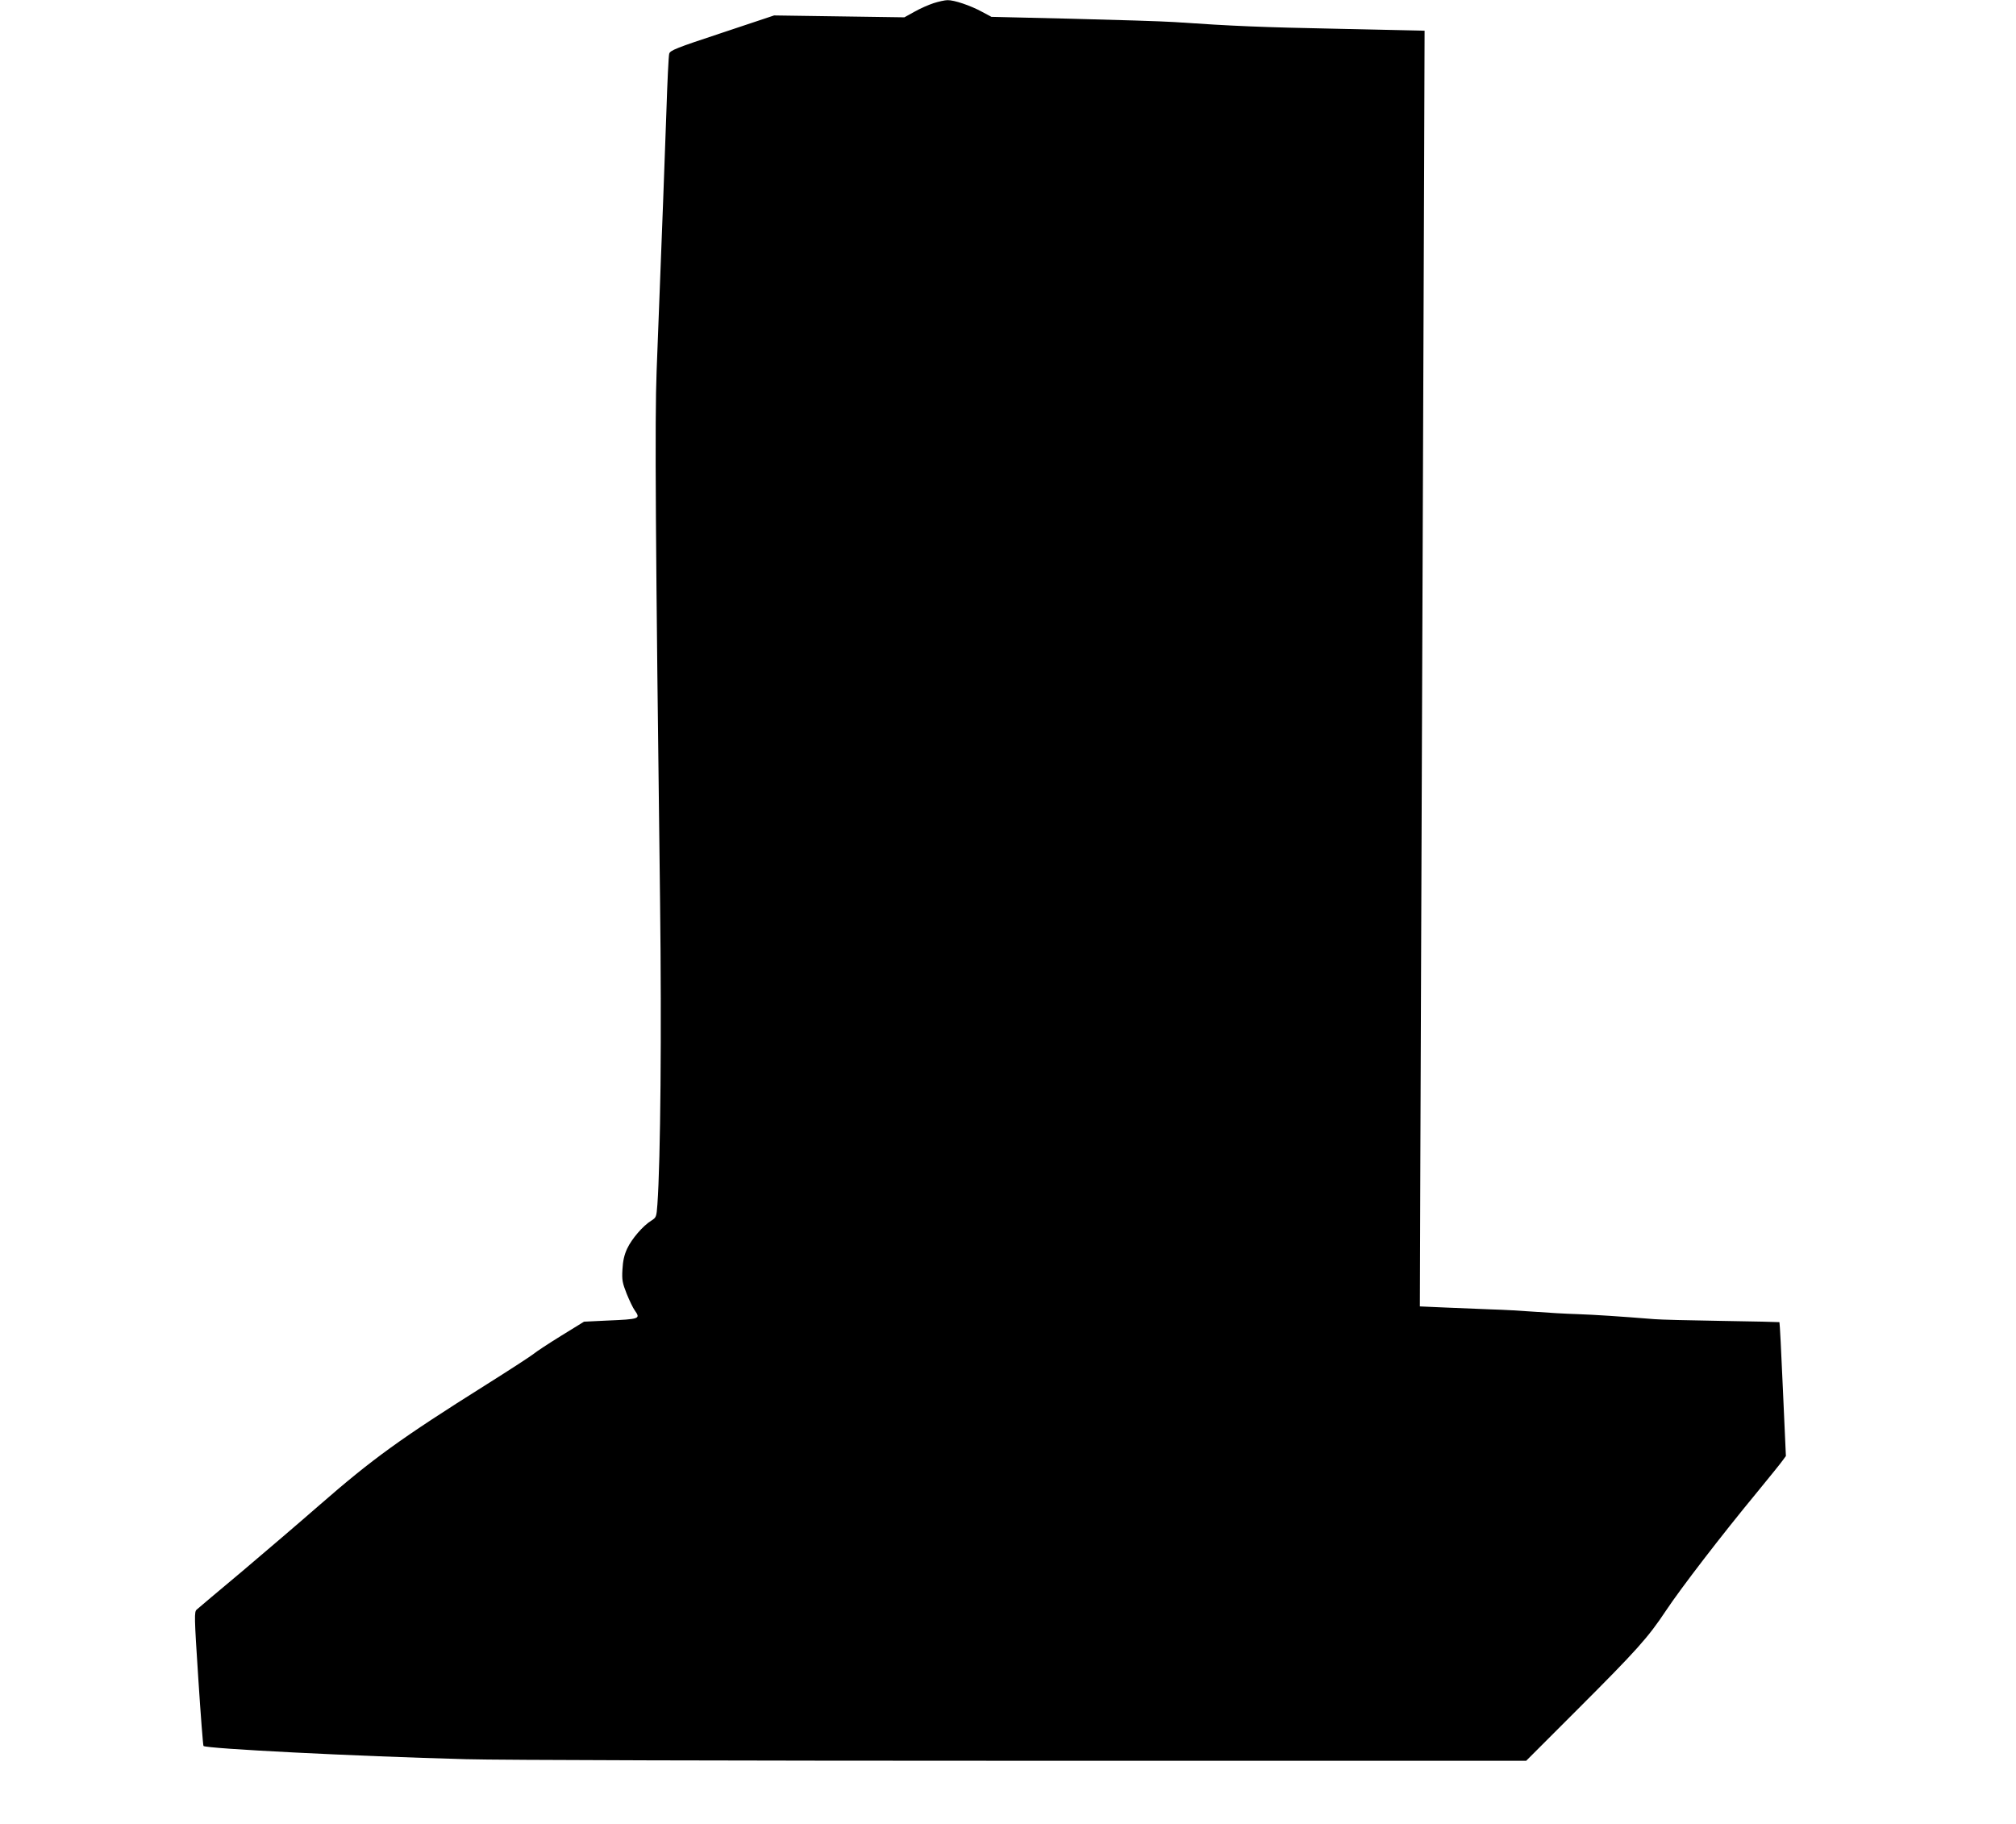
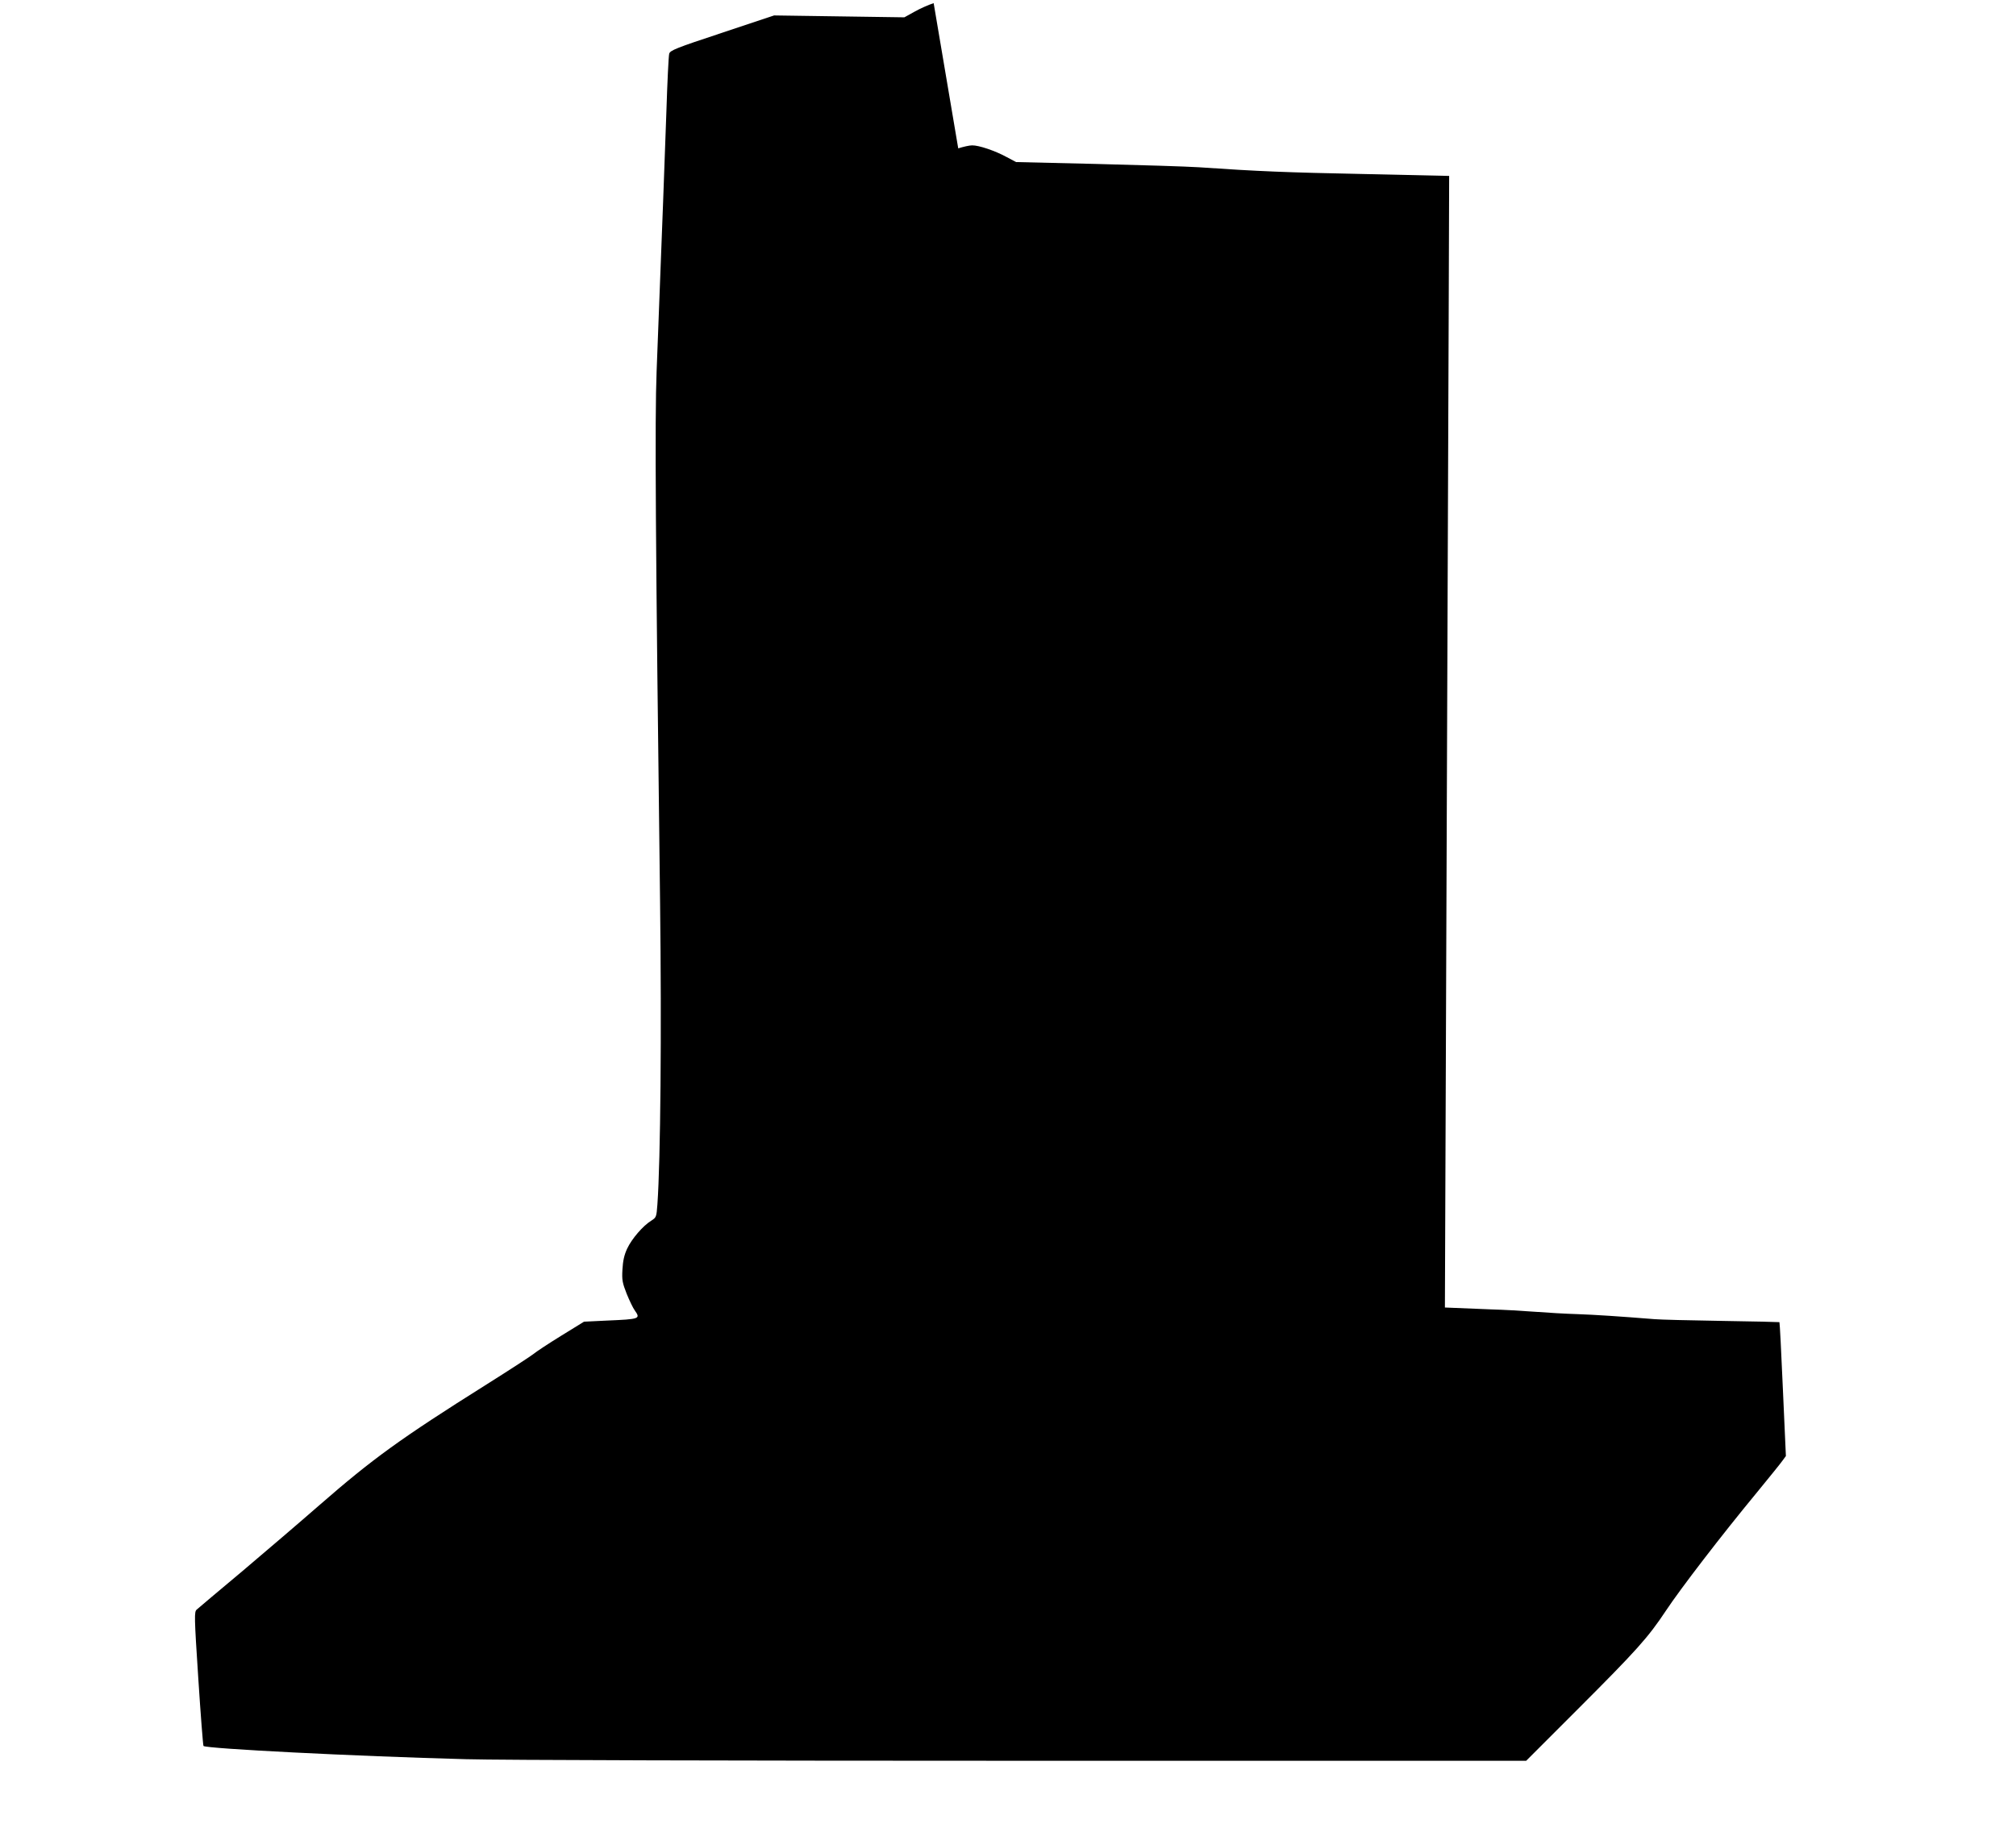
<svg xmlns="http://www.w3.org/2000/svg" version="1.0" width="1280pt" height="1158pt" viewBox="0 0 1280 1158" preserveAspectRatio="xMidYMid meet">
  <g transform="translate(0,1158) scale(0.1,-0.1)" fill="#000000" stroke="none">
-     <path d="M5928 11560 c-31 -10 -86 -34 -121 -54 l-65 -36 -413 6 -414 6 -330 -110 c-294 -97 -330 -112 -336 -133 -4 -13 -12 -179 -18 -369 -11 -309 -24 -674 -62 -1646 -12 -305 -7 -1064 22 -3379 10 -817 3 -1630 -17 -1912 -6 -80 -7 -83 -38 -103 -53 -32 -125 -116 -154 -178 -19 -41 -27 -78 -30 -133 -4 -67 0 -85 27 -154 17 -42 40 -90 51 -105 38 -54 34 -56 -178 -65 l-144 -7 -146 -90 c-81 -50 -158 -101 -172 -113 -14 -12 -149 -100 -300 -195 -549 -345 -726 -474 -1061 -766 -119 -104 -339 -292 -489 -419 -151 -126 -282 -237 -291 -245 -16 -14 -16 -40 10 -437 15 -232 30 -425 33 -429 18 -17 953 -65 1668 -84 201 -6 1741 -10 3543 -10 l3187 0 323 323 c381 381 450 458 565 631 93 140 350 475 578 751 77 94 150 184 161 200 l22 30 -19 423 c-10 233 -20 425 -22 427 -1 1 -167 5 -368 8 -201 3 -392 8 -425 11 -224 18 -377 28 -490 32 -71 2 -193 9 -270 15 -77 6 -201 13 -276 15 -74 3 -207 8 -295 12 l-159 7 3 915 c2 503 7 1925 12 3160 5 1235 10 2646 12 3135 l3 890 -540 12 c-498 10 -670 17 -1050 43 -77 5 -369 14 -650 21 l-510 12 -60 32 c-73 40 -177 75 -219 74 -17 0 -57 -9 -88 -19z" />
+     <path d="M5928 11560 c-31 -10 -86 -34 -121 -54 l-65 -36 -413 6 -414 6 -330 -110 c-294 -97 -330 -112 -336 -133 -4 -13 -12 -179 -18 -369 -11 -309 -24 -674 -62 -1646 -12 -305 -7 -1064 22 -3379 10 -817 3 -1630 -17 -1912 -6 -80 -7 -83 -38 -103 -53 -32 -125 -116 -154 -178 -19 -41 -27 -78 -30 -133 -4 -67 0 -85 27 -154 17 -42 40 -90 51 -105 38 -54 34 -56 -178 -65 l-144 -7 -146 -90 c-81 -50 -158 -101 -172 -113 -14 -12 -149 -100 -300 -195 -549 -345 -726 -474 -1061 -766 -119 -104 -339 -292 -489 -419 -151 -126 -282 -237 -291 -245 -16 -14 -16 -40 10 -437 15 -232 30 -425 33 -429 18 -17 953 -65 1668 -84 201 -6 1741 -10 3543 -10 l3187 0 323 323 c381 381 450 458 565 631 93 140 350 475 578 751 77 94 150 184 161 200 l22 30 -19 423 c-10 233 -20 425 -22 427 -1 1 -167 5 -368 8 -201 3 -392 8 -425 11 -224 18 -377 28 -490 32 -71 2 -193 9 -270 15 -77 6 -201 13 -276 15 -74 3 -207 8 -295 12 c2 503 7 1925 12 3160 5 1235 10 2646 12 3135 l3 890 -540 12 c-498 10 -670 17 -1050 43 -77 5 -369 14 -650 21 l-510 12 -60 32 c-73 40 -177 75 -219 74 -17 0 -57 -9 -88 -19z" />
  </g>
</svg>